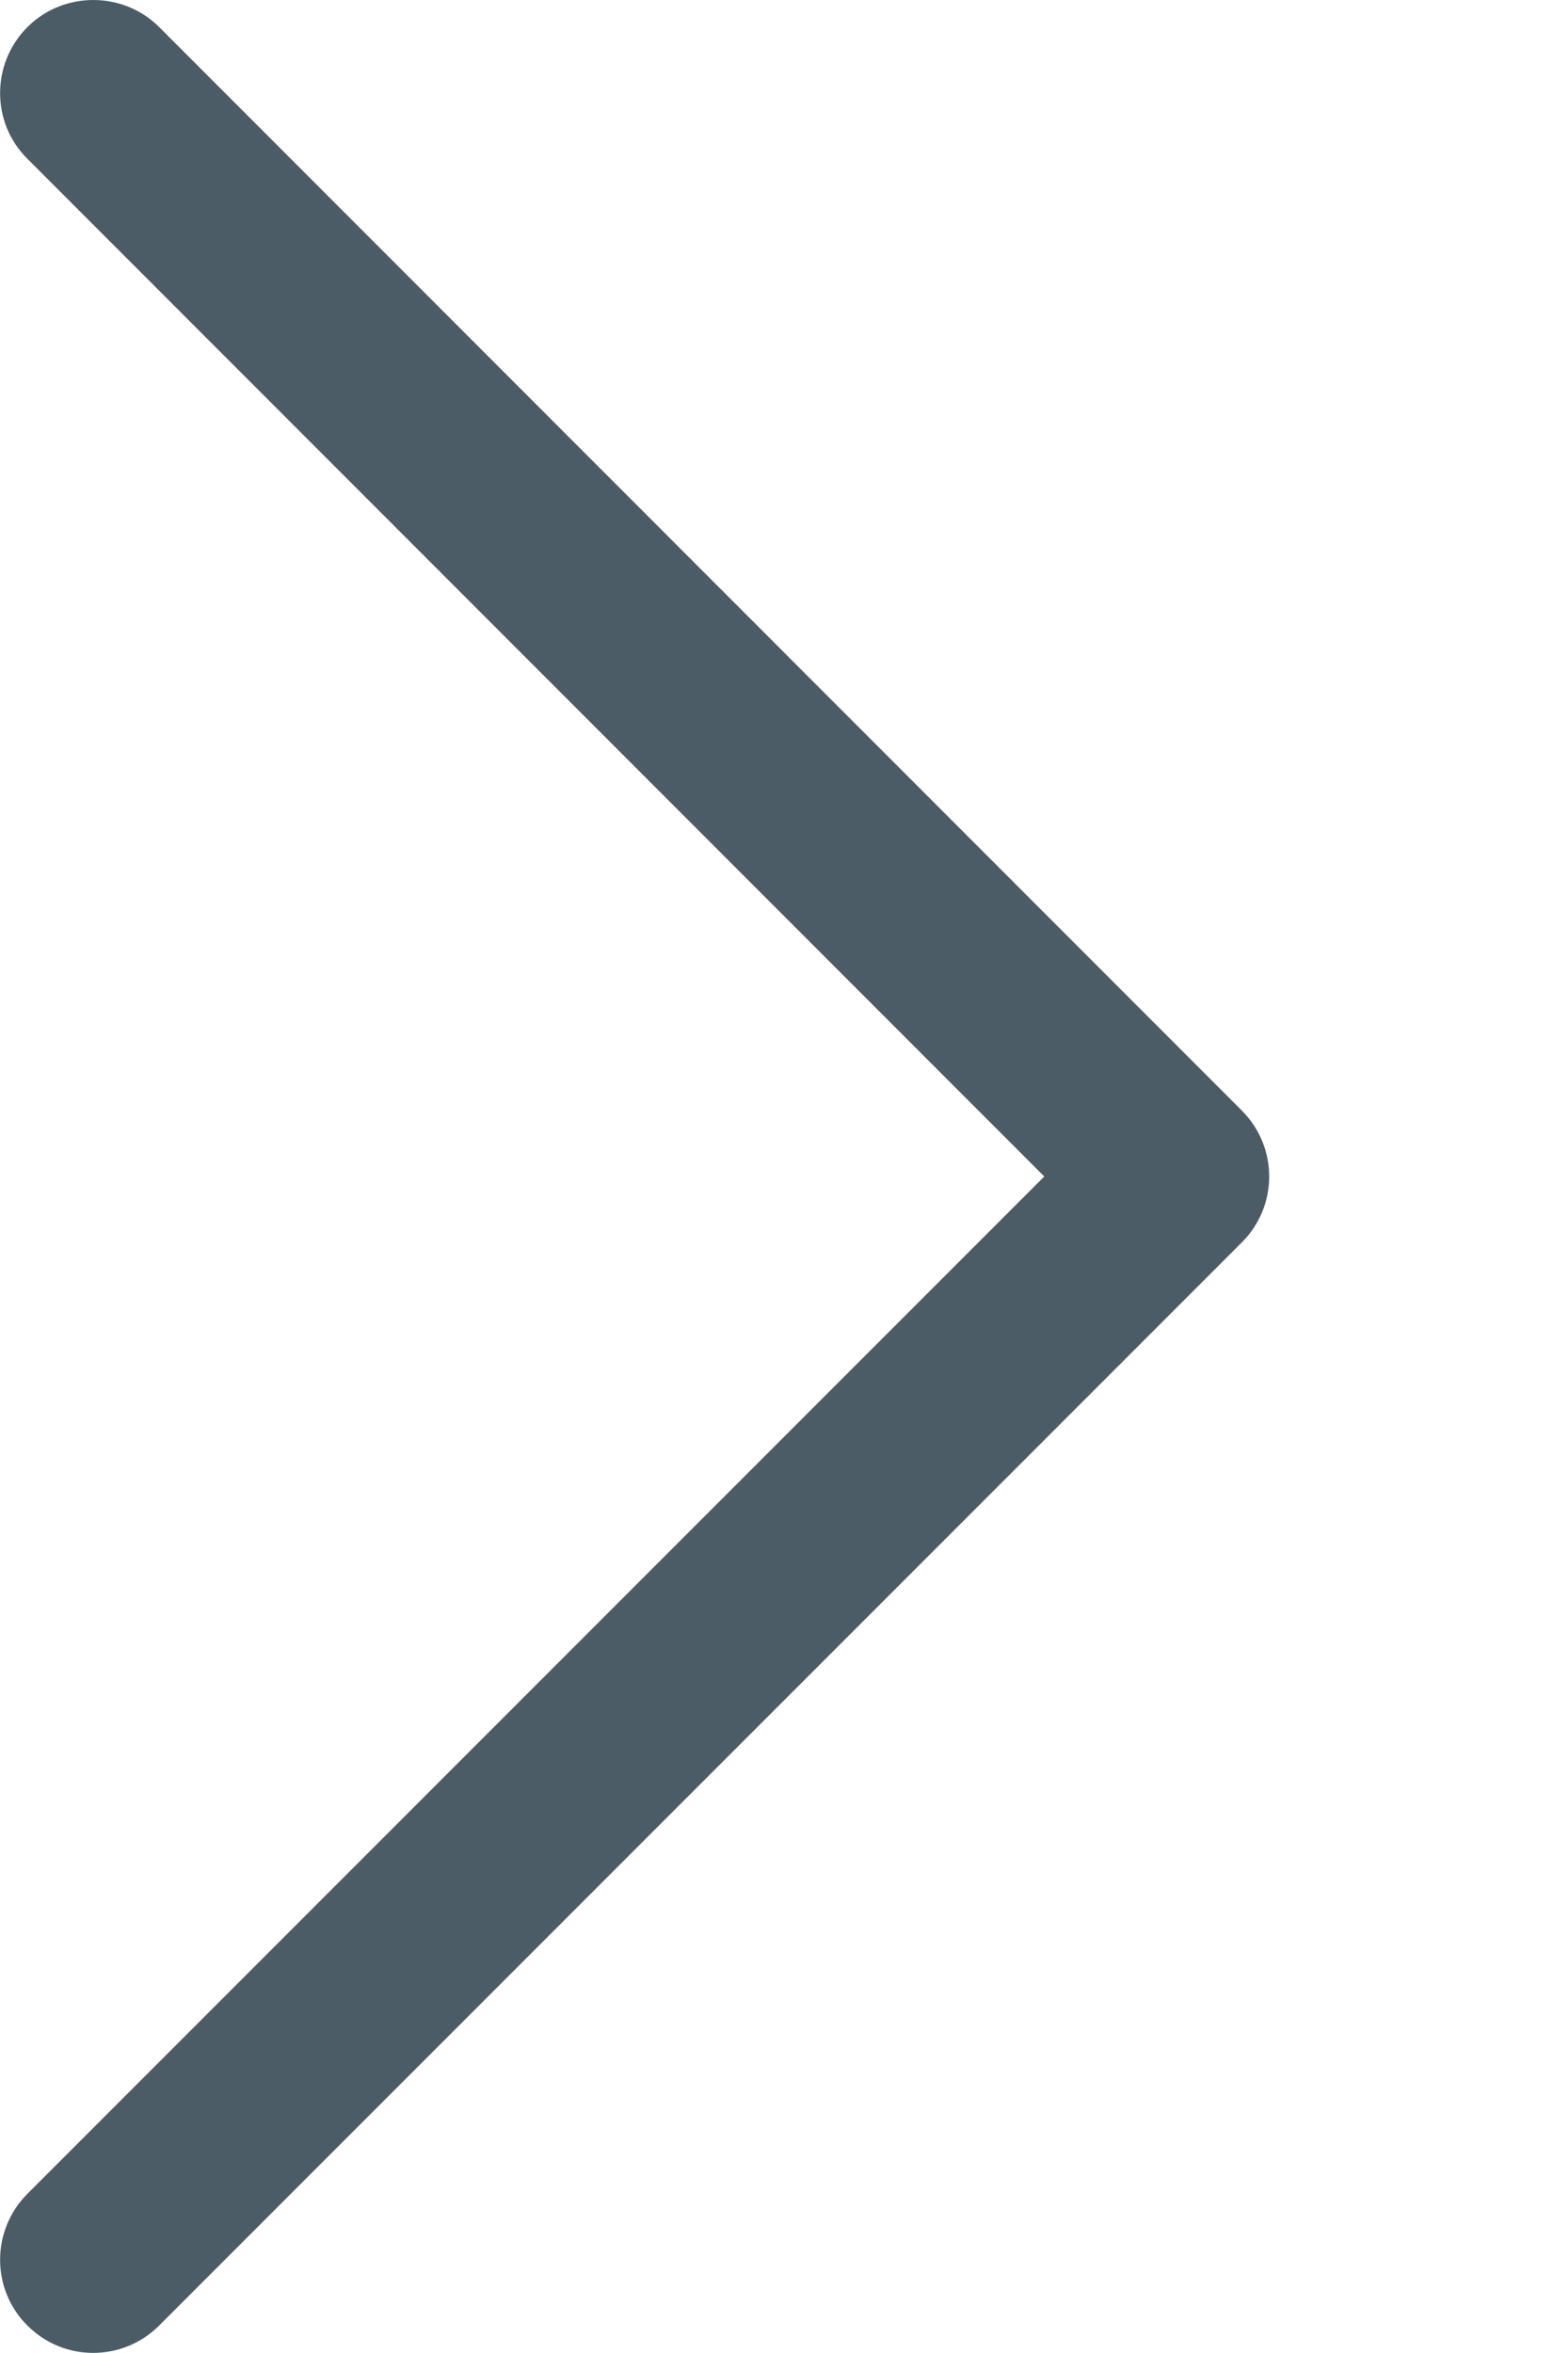
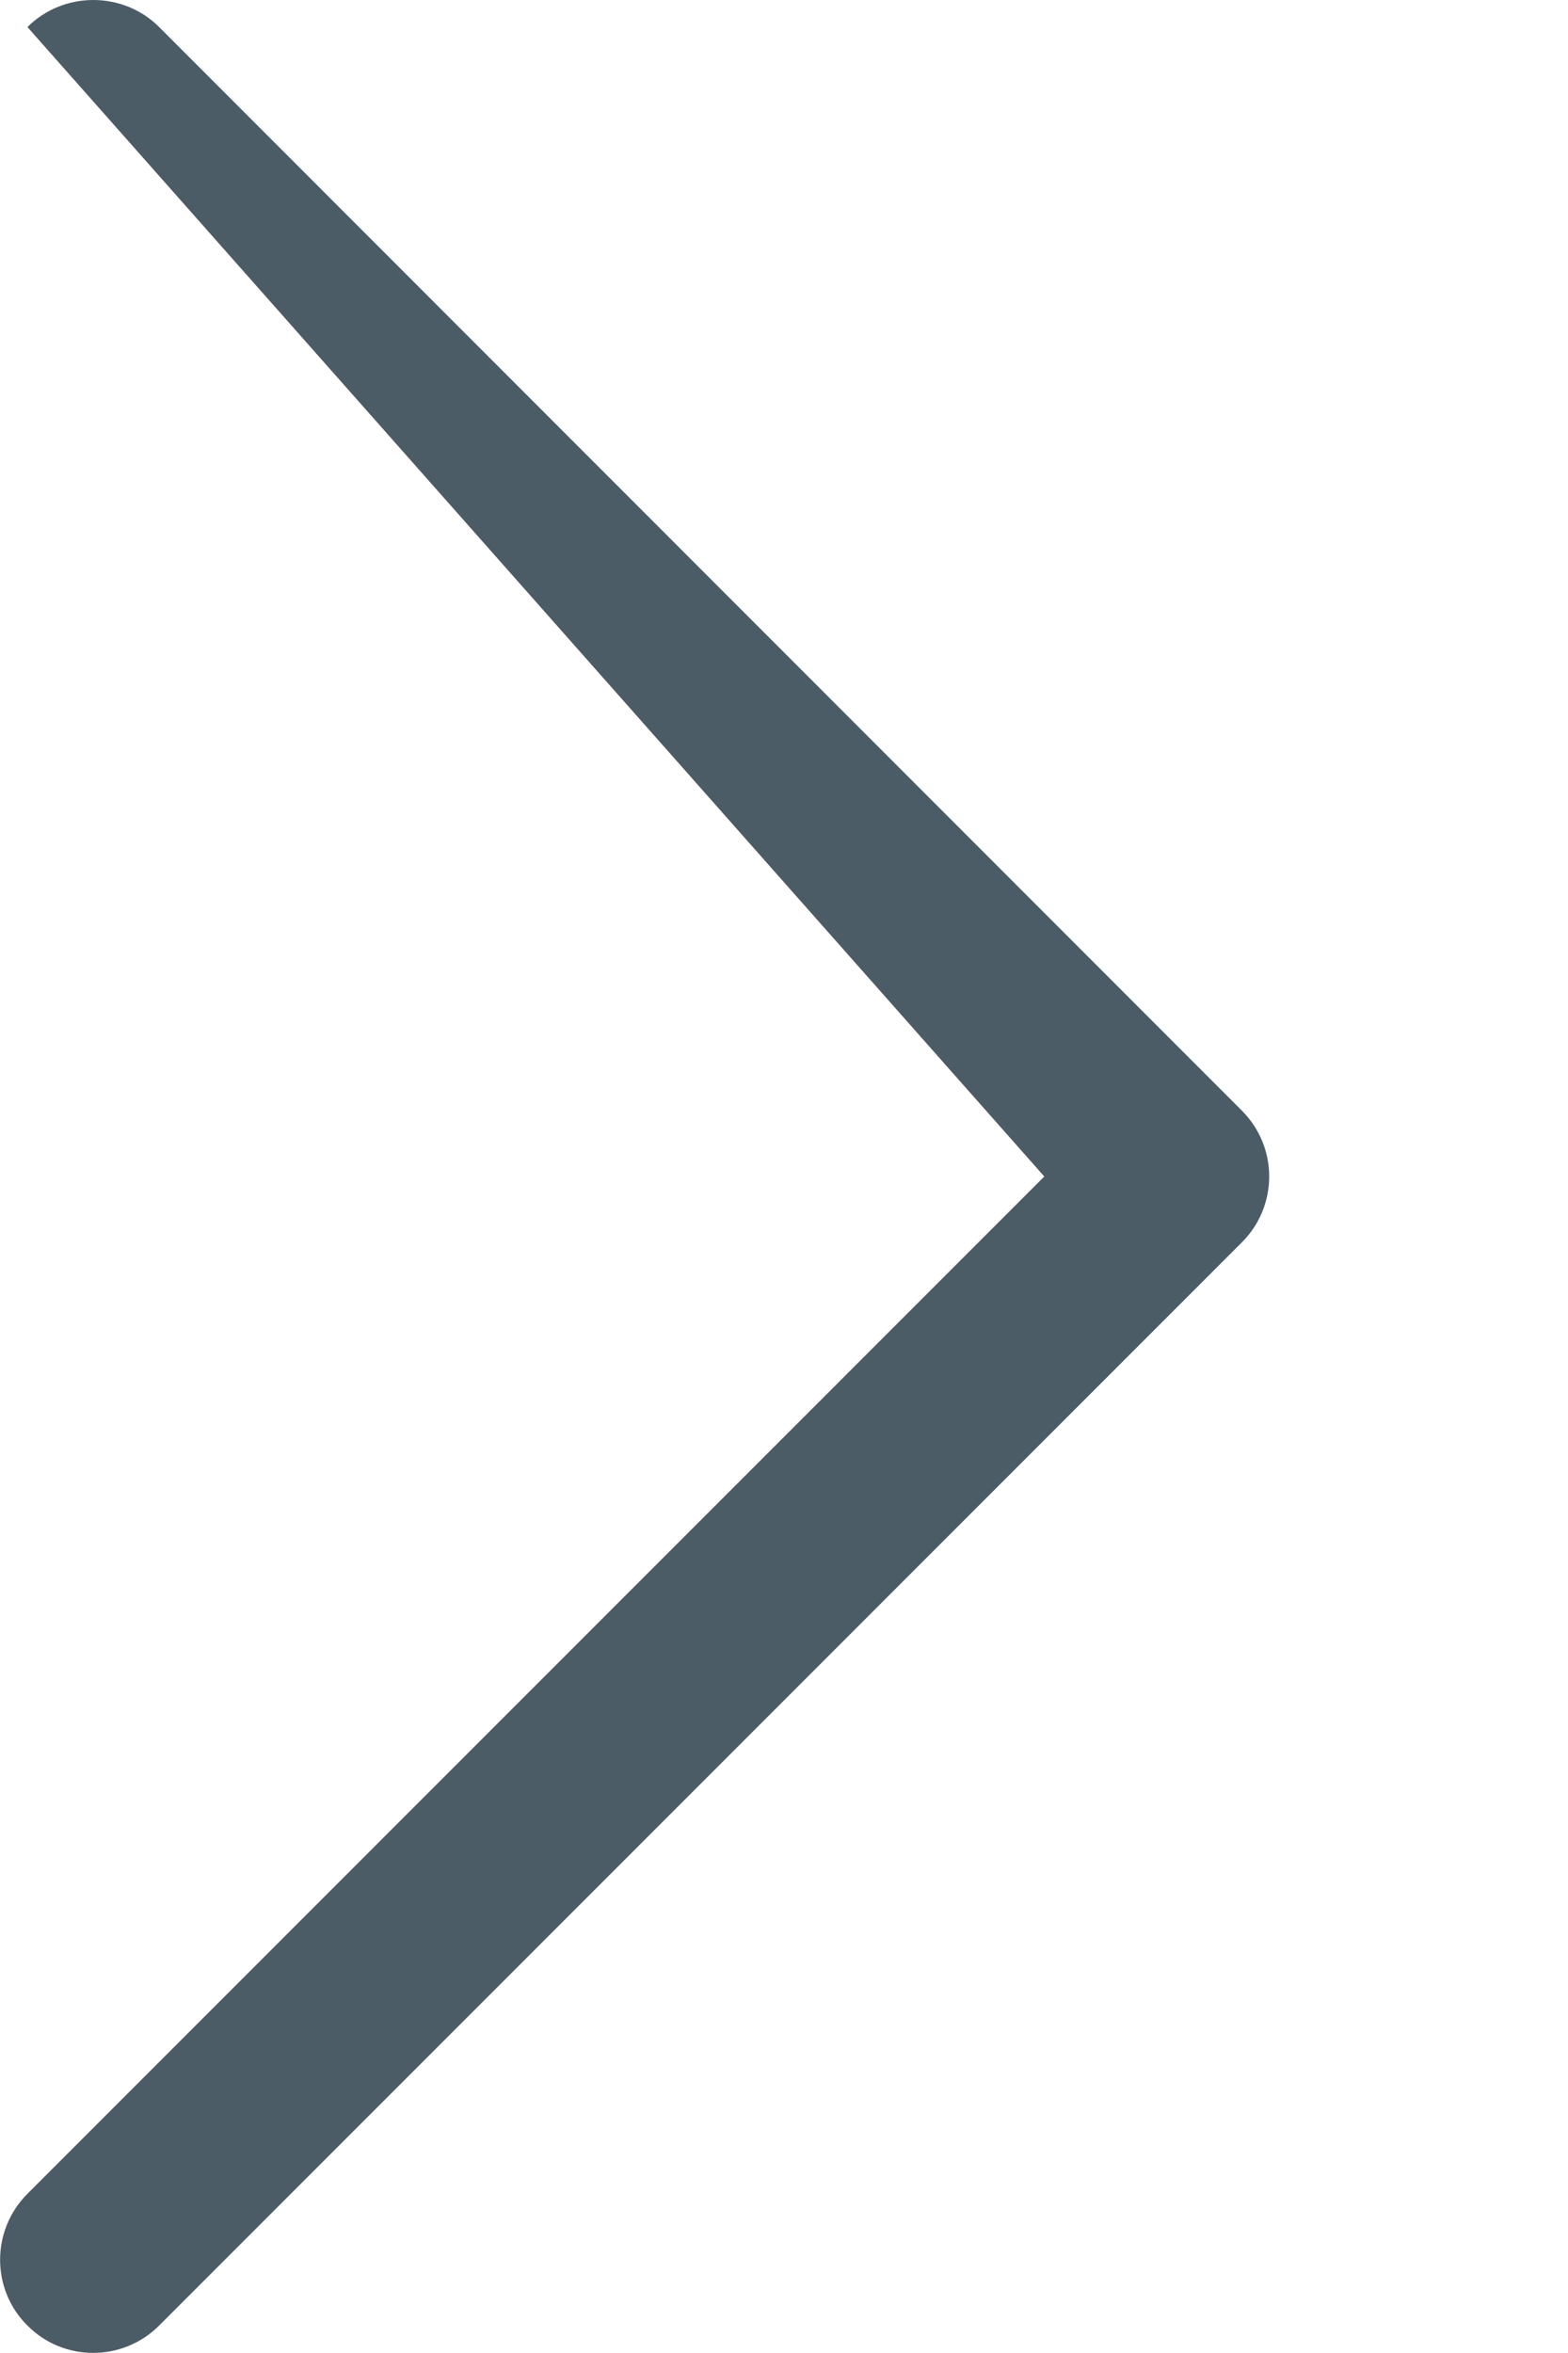
<svg xmlns="http://www.w3.org/2000/svg" width="4" height="6" viewBox="0 0 4 6" fill="none">
-   <path d="M0.238 0C0.177 0 0.116 0.023 0.07 0.069C-0.023 0.162 -0.023 0.313 0.07 0.405L2.664 3L0.07 5.594C-0.023 5.687 -0.023 5.838 0.07 5.93C0.162 6.023 0.313 6.023 0.406 5.93L3.168 3.168C3.261 3.075 3.261 2.925 3.168 2.832L0.406 0.069C0.36 0.023 0.299 0 0.238 0Z" fill="#4C5C66" />
+   <path d="M0.238 0C0.177 0 0.116 0.023 0.07 0.069L2.664 3L0.07 5.594C-0.023 5.687 -0.023 5.838 0.07 5.93C0.162 6.023 0.313 6.023 0.406 5.93L3.168 3.168C3.261 3.075 3.261 2.925 3.168 2.832L0.406 0.069C0.36 0.023 0.299 0 0.238 0Z" fill="#4C5C66" />
</svg>